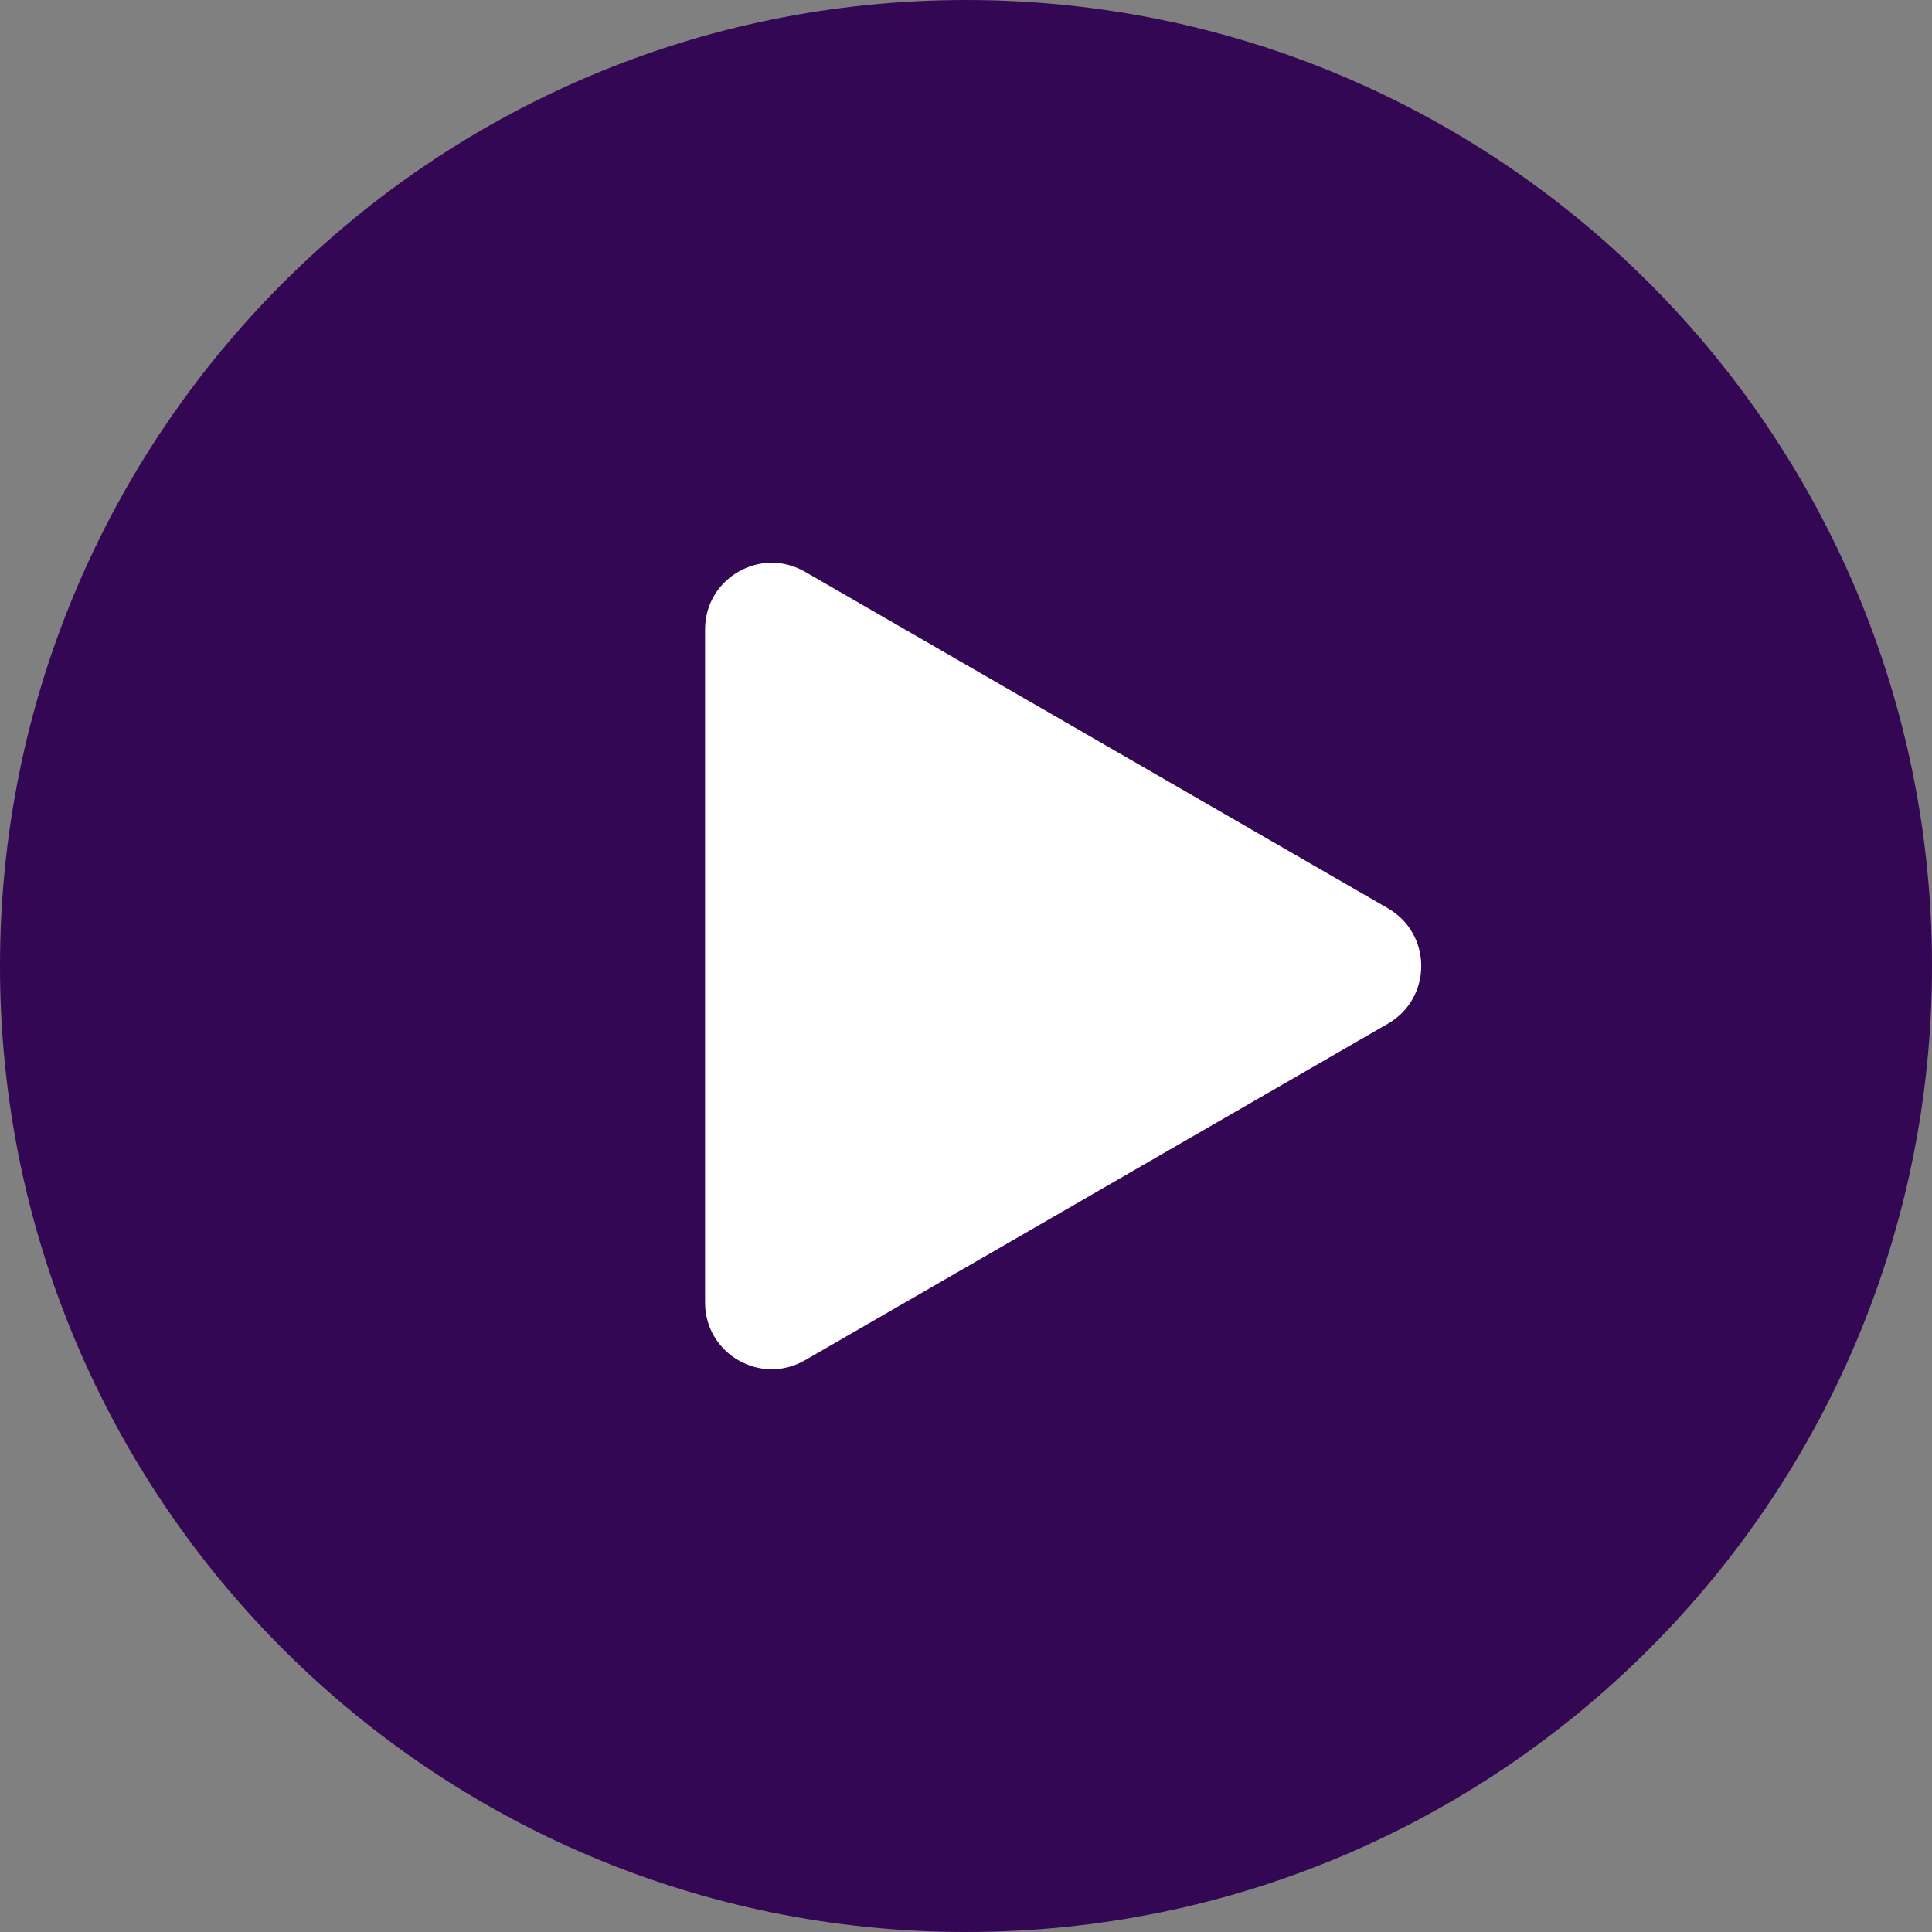
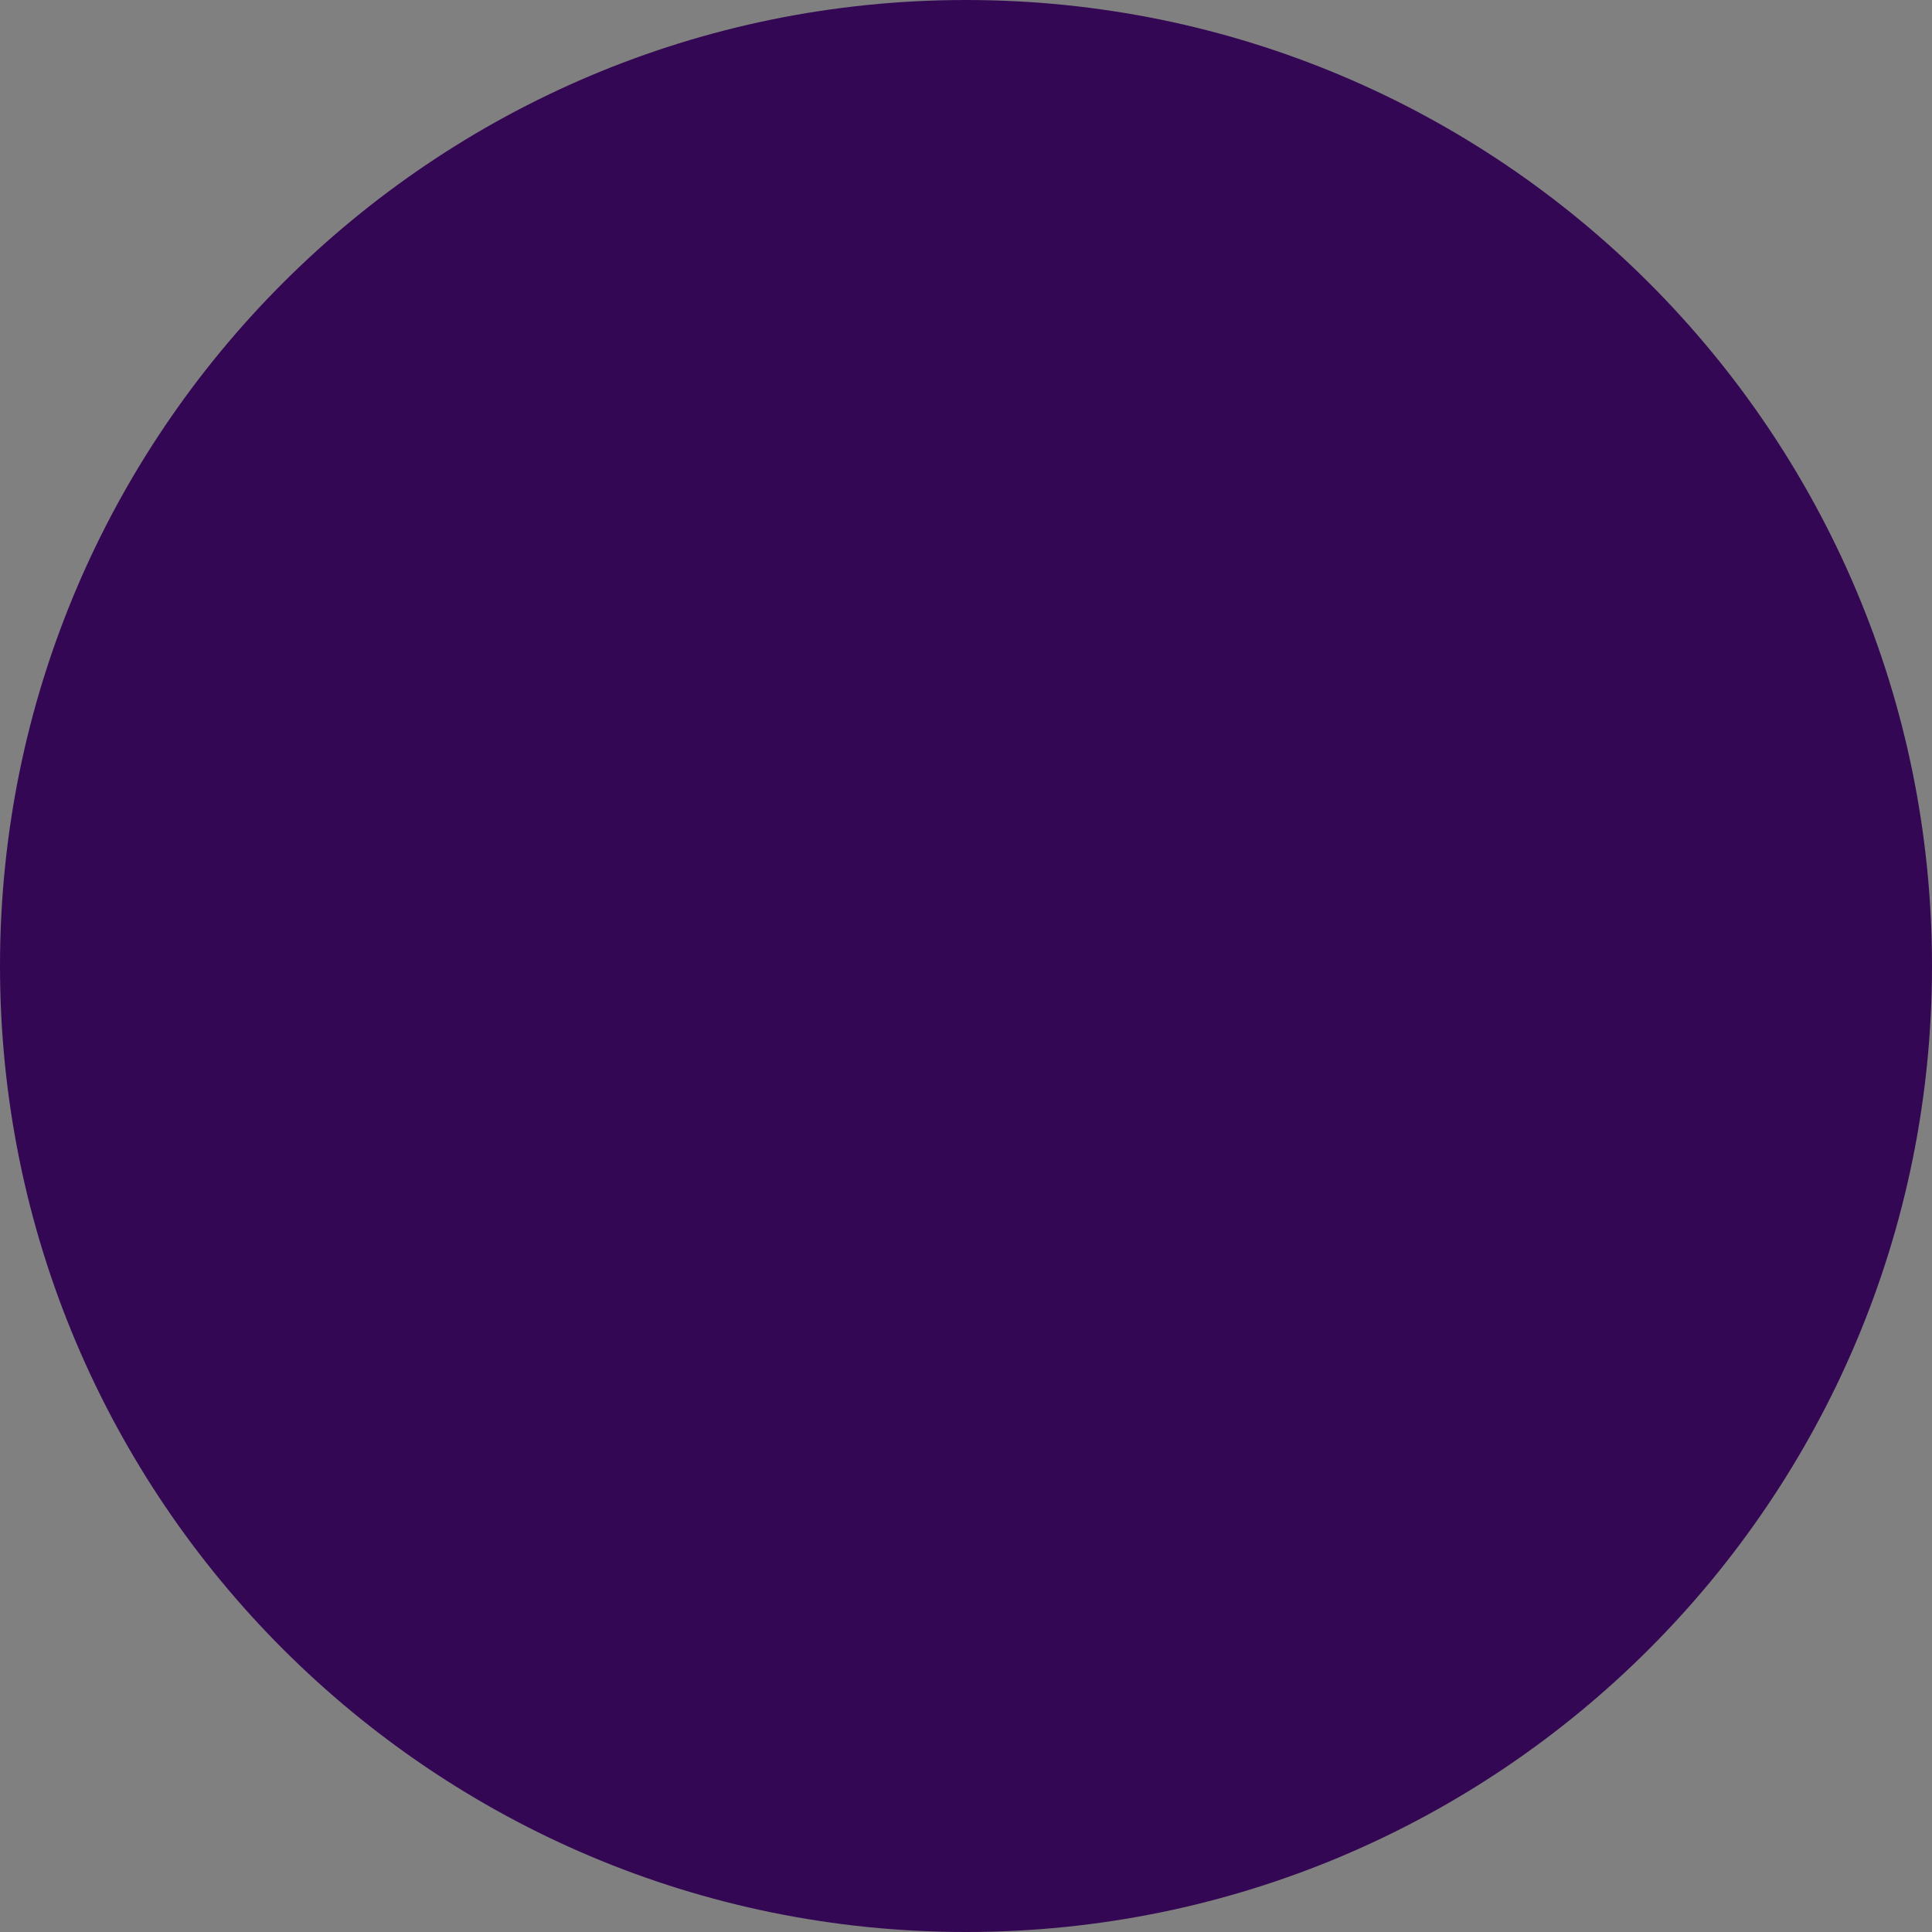
<svg xmlns="http://www.w3.org/2000/svg" width="174" height="174" viewBox="0 0 174 174" fill="none">
  <rect x="0" y="0" width="174" height="174" fill="#808080" stroke="none" />
  <g clip-path="url(#clip0_5134_39265)">
    <path d="M87 174C135.049 174 174 135.049 174 87C174 38.951 135.049 0 87 0C38.951 0 0 38.951 0 87C0 135.049 38.951 174 87 174Z" fill="#340755" />
-     <path d="M125 81.804C129 84.113 129 89.887 125 92.196L72.5 122.507C68.5 124.816 63.5 121.93 63.5 117.311V56.689C63.5 52.07 68.5 49.184 72.5 51.493L125 81.804Z" fill="white" />
  </g>
  <defs>
    <clipPath id="clip0_5134_39265">
      <rect width="174" height="174" fill="white" />
    </clipPath>
  </defs>
</svg>